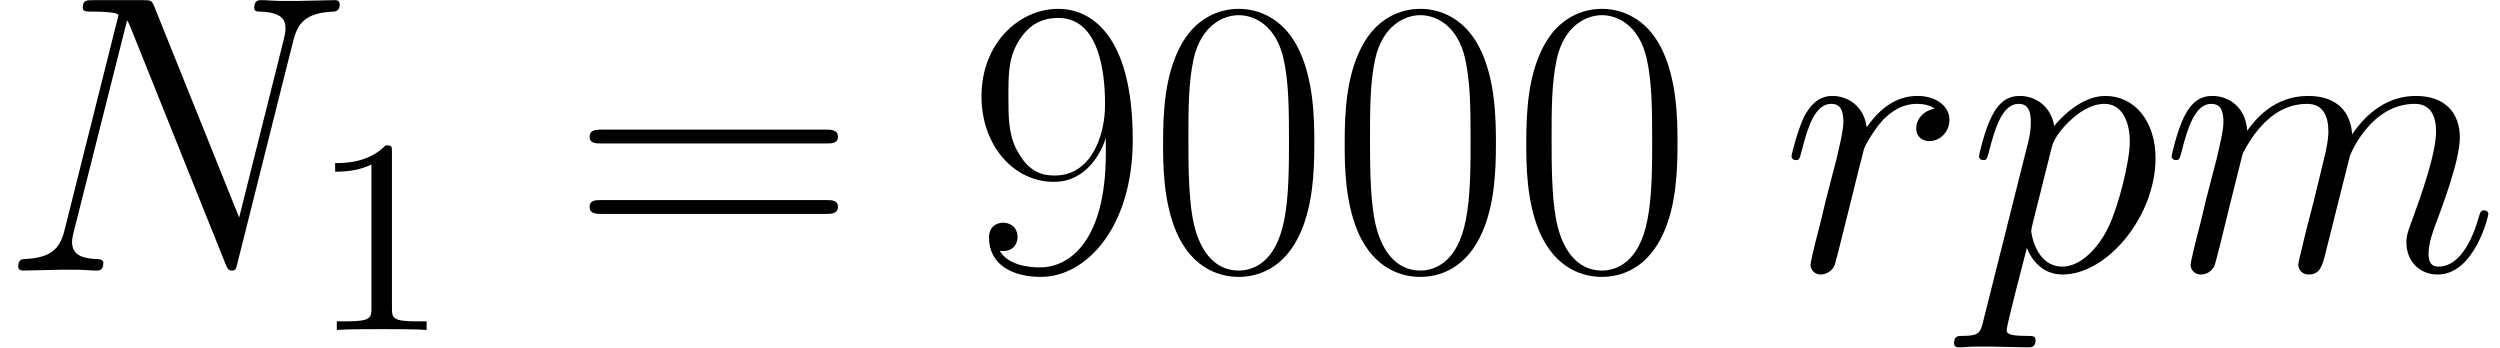
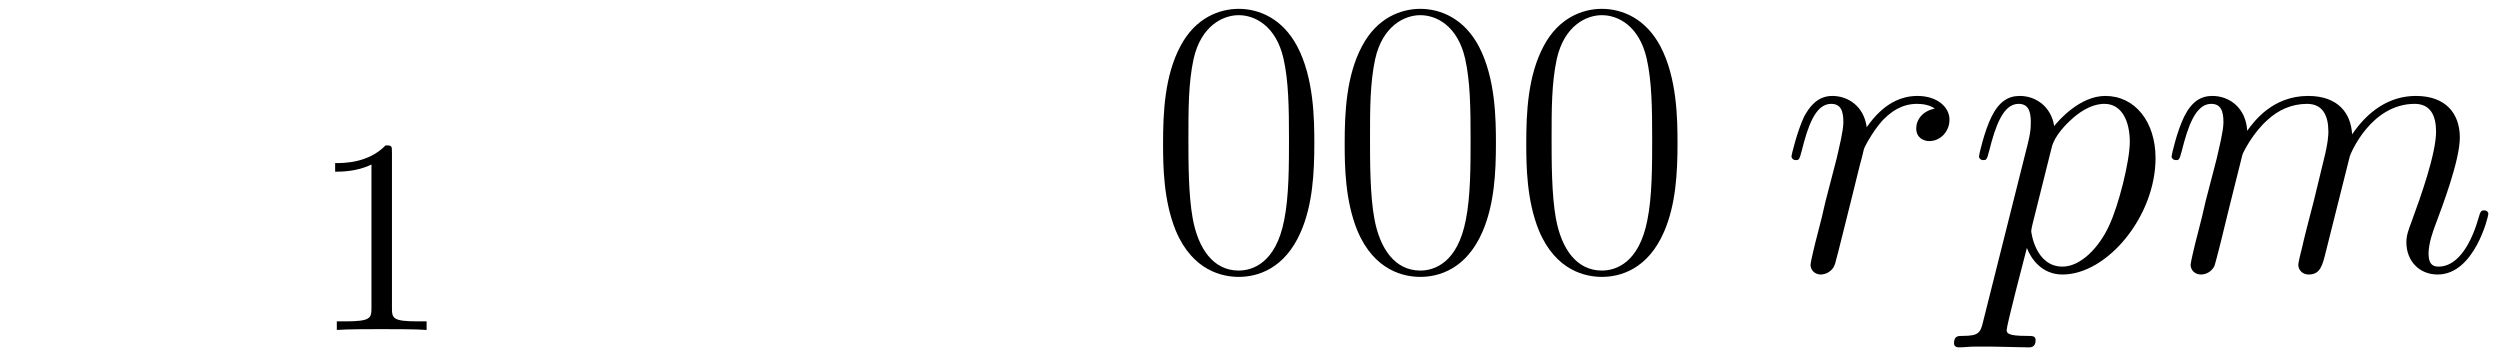
<svg xmlns="http://www.w3.org/2000/svg" xmlns:xlink="http://www.w3.org/1999/xlink" version="1.1" width="100.643pt" height="13.992pt" viewBox="182.804 86.941 100.643 13.992">
  <defs>
-     <path id="g0-78" d="M11.796-9.213C11.971-9.899 12.226-10.377 13.438-10.425C13.485-10.425 13.677-10.441 13.677-10.712C13.677-10.887 13.533-10.887 13.469-10.887C13.151-10.887 12.338-10.855 12.019-10.855H11.254C11.031-10.855 10.744-10.887 10.521-10.887C10.425-10.887 10.234-10.887 10.234-10.584C10.234-10.425 10.361-10.425 10.473-10.425C11.429-10.393 11.493-10.026 11.493-9.739C11.493-9.596 11.477-9.548 11.429-9.325L9.628-2.136L6.217-10.616C6.105-10.871 6.089-10.887 5.738-10.887H3.794C3.475-10.887 3.332-10.887 3.332-10.584C3.332-10.425 3.443-10.425 3.746-10.425C3.826-10.425 4.766-10.425 4.766-10.281C4.766-10.25 4.734-10.122 4.718-10.074L2.598-1.626C2.407-.845 2.024-.51 .972-.462C.893-.462 .733-.446 .733-.159C.733 0 .893 0 .94 0C1.259 0 2.072-.032 2.391-.032H3.156C3.379-.032 3.65 0 3.873 0C3.985 0 4.16 0 4.16-.303C4.16-.446 4.001-.462 3.937-.462C3.411-.478 2.901-.574 2.901-1.148C2.901-1.275 2.933-1.419 2.965-1.546L5.117-10.074C5.212-9.915 5.212-9.883 5.276-9.739L9.07-.287C9.15-.096 9.182 0 9.325 0C9.484 0 9.5-.048 9.564-.319L11.796-9.213Z" />
    <path id="g0-109" d="M3.284-4.67C3.316-4.766 3.714-5.563 4.304-6.073C4.718-6.456 5.26-6.711 5.882-6.711C6.52-6.711 6.743-6.233 6.743-5.595C6.743-5.499 6.743-5.181 6.551-4.431L6.153-2.79C6.025-2.311 5.723-1.132 5.691-.956C5.627-.717 5.531-.303 5.531-.239C5.531-.016 5.707 .159 5.946 .159C6.424 .159 6.504-.207 6.647-.781L7.603-4.591C7.635-4.718 8.464-6.711 10.218-6.711C10.855-6.711 11.078-6.233 11.078-5.595C11.078-4.702 10.457-2.965 10.106-2.008C9.963-1.626 9.883-1.419 9.883-1.132C9.883-.414 10.377 .159 11.142 .159C12.625 .159 13.183-2.184 13.183-2.279C13.183-2.359 13.119-2.423 13.023-2.423C12.88-2.423 12.864-2.375 12.784-2.104C12.417-.829 11.828-.159 11.19-.159C11.031-.159 10.776-.175 10.776-.685C10.776-1.1 10.967-1.61 11.031-1.785C11.318-2.55 12.035-4.431 12.035-5.356C12.035-6.312 11.477-7.03 10.266-7.03C9.198-7.03 8.337-6.424 7.699-5.483C7.651-6.344 7.125-7.03 5.93-7.03C4.511-7.03 3.762-6.025 3.475-5.627C3.427-6.535 2.774-7.03 2.072-7.03C1.61-7.03 1.243-6.806 .94-6.201C.654-5.627 .43-4.655 .43-4.591S.494-4.447 .606-4.447C.733-4.447 .749-4.463 .845-4.83C1.084-5.77 1.387-6.711 2.024-6.711C2.391-6.711 2.519-6.456 2.519-5.978C2.519-5.627 2.359-5.005 2.248-4.511L1.801-2.79C1.737-2.487 1.562-1.769 1.482-1.482C1.371-1.068 1.196-.319 1.196-.239C1.196-.016 1.371 .159 1.61 .159C1.801 .159 2.024 .064 2.152-.175C2.184-.255 2.327-.813 2.407-1.132L2.758-2.566L3.284-4.67Z" />
    <path id="g0-112" d="M.685 2.024C.574 2.503 .51 2.63-.143 2.63C-.335 2.63-.494 2.63-.494 2.933C-.494 2.965-.478 3.092-.303 3.092C-.096 3.092 .128 3.061 .335 3.061H1.02C1.355 3.061 2.168 3.092 2.503 3.092C2.598 3.092 2.79 3.092 2.79 2.805C2.79 2.63 2.678 2.63 2.407 2.63C1.674 2.63 1.626 2.519 1.626 2.391C1.626 2.2 2.343-.542 2.439-.909C2.614-.462 3.045 .159 3.873 .159C5.675 .159 7.619-2.184 7.619-4.527C7.619-5.994 6.791-7.03 5.595-7.03C4.575-7.03 3.714-6.041 3.539-5.818C3.411-6.615 2.79-7.03 2.152-7.03C1.69-7.03 1.323-6.806 1.02-6.201C.733-5.627 .51-4.655 .51-4.591S.574-4.447 .685-4.447C.813-4.447 .829-4.463 .925-4.83C1.164-5.77 1.467-6.711 2.104-6.711C2.471-6.711 2.598-6.456 2.598-5.978C2.598-5.595 2.55-5.436 2.487-5.149L.685 2.024ZM3.443-4.973C3.555-5.42 4.001-5.882 4.256-6.105C4.431-6.265 4.957-6.711 5.563-6.711C6.265-6.711 6.583-6.009 6.583-5.181C6.583-4.415 6.137-2.614 5.738-1.785C5.34-.925 4.607-.159 3.873-.159C2.79-.159 2.614-1.53 2.614-1.594C2.614-1.642 2.646-1.769 2.662-1.849L3.443-4.973Z" />
    <path id="g0-114" d="M6.201-6.52C5.707-6.424 5.452-6.073 5.452-5.723C5.452-5.34 5.754-5.212 5.978-5.212C6.424-5.212 6.791-5.595 6.791-6.073C6.791-6.583 6.296-7.03 5.499-7.03C4.862-7.03 4.129-6.743 3.459-5.77C3.347-6.615 2.71-7.03 2.072-7.03C1.451-7.03 1.132-6.551 .94-6.201C.669-5.627 .43-4.67 .43-4.591C.43-4.527 .494-4.447 .606-4.447C.733-4.447 .749-4.463 .845-4.83C1.084-5.786 1.387-6.711 2.024-6.711C2.407-6.711 2.519-6.44 2.519-5.978C2.519-5.627 2.359-5.005 2.248-4.511L1.801-2.79C1.737-2.487 1.562-1.769 1.482-1.482C1.371-1.068 1.196-.319 1.196-.239C1.196-.016 1.371 .159 1.61 .159C1.785 .159 2.088 .048 2.184-.271C2.232-.399 2.821-2.805 2.917-3.172C2.997-3.523 3.092-3.858 3.172-4.208C3.236-4.431 3.3-4.686 3.347-4.894C3.395-5.037 3.826-5.818 4.224-6.169C4.415-6.344 4.83-6.711 5.483-6.711C5.738-6.711 5.994-6.663 6.201-6.52Z" />
    <path id="g1-49" d="M3.28-7.141C3.28-7.409 3.28-7.431 3.024-7.431C2.332-6.717 1.35-6.717 .993-6.717V-6.371C1.216-6.371 1.875-6.371 2.455-6.661V-.881C2.455-.48 2.421-.346 1.417-.346H1.06V0C1.451-.033 2.421-.033 2.868-.033S4.285-.033 4.675 0V-.346H4.318C3.314-.346 3.28-.469 3.28-.881V-7.141Z" />
    <path id="g2-48" d="M6.695-5.117C6.695-6.089 6.679-7.747 6.009-9.022C5.42-10.138 4.479-10.536 3.65-10.536C2.885-10.536 1.913-10.186 1.307-9.038C.669-7.843 .606-6.36 .606-5.117C.606-4.208 .622-2.821 1.116-1.61C1.801 .032 3.029 .255 3.65 .255C4.384 .255 5.499-.048 6.153-1.562C6.631-2.662 6.695-3.953 6.695-5.117ZM3.65 0C2.63 0 2.024-.877 1.801-2.088C1.626-3.029 1.626-4.4 1.626-5.292C1.626-6.52 1.626-7.54 1.833-8.512C2.136-9.867 3.029-10.281 3.65-10.281C4.304-10.281 5.149-9.851 5.452-8.544C5.659-7.635 5.675-6.567 5.675-5.292C5.675-4.256 5.675-2.981 5.483-2.04C5.149-.303 4.208 0 3.65 0Z" />
-     <path id="g2-57" d="M5.611-4.718C5.611-1.211 4.16-.128 2.965-.128C2.598-.128 1.706-.175 1.339-.797C1.753-.733 2.056-.956 2.056-1.355C2.056-1.785 1.706-1.929 1.482-1.929C1.339-1.929 .909-1.865 .909-1.323C.909-.239 1.849 .255 2.997 .255C4.83 .255 6.695-1.753 6.695-5.26C6.695-9.628 4.91-10.536 3.698-10.536C2.12-10.536 .606-9.15 .606-7.014C.606-5.037 1.897-3.571 3.523-3.571C4.862-3.571 5.452-4.814 5.611-5.34V-4.718ZM3.555-3.826C3.124-3.826 2.519-3.905 2.024-4.862C1.69-5.483 1.69-6.217 1.69-6.998C1.69-7.938 1.69-8.592 2.136-9.293C2.359-9.628 2.774-10.17 3.698-10.17C5.579-10.17 5.579-7.285 5.579-6.647C5.579-5.515 5.069-3.826 3.555-3.826Z" />
-     <path id="g2-61" d="M10.25-5.117C10.489-5.117 10.728-5.117 10.728-5.388C10.728-5.675 10.457-5.675 10.186-5.675H1.275C1.004-5.675 .733-5.675 .733-5.388C.733-5.117 .972-5.117 1.211-5.117H10.25ZM10.186-2.279C10.457-2.279 10.728-2.279 10.728-2.566C10.728-2.837 10.489-2.837 10.25-2.837H1.211C.972-2.837 .733-2.837 .733-2.566C.733-2.279 1.004-2.279 1.275-2.279H10.186Z" />
  </defs>
  <g id="page1">
    <use x="182.804" y="97.833" xlink:href="#g0-78" />
    <use x="195.303" y="100.224" xlink:href="#g1-49" />
    <use x="205.808" y="97.833" xlink:href="#g2-61" />
    <use x="221.71" y="97.833" xlink:href="#g2-57" />
    <use x="229.02" y="97.833" xlink:href="#g2-48" />
    <use x="236.331" y="97.833" xlink:href="#g2-48" />
    <use x="243.641" y="97.833" xlink:href="#g2-48" />
    <use x="254.494" y="97.833" xlink:href="#g0-114" />
    <use x="261.961" y="97.833" xlink:href="#g0-112" />
    <use x="269.795" y="97.833" xlink:href="#g0-109" />
  </g>
</svg>